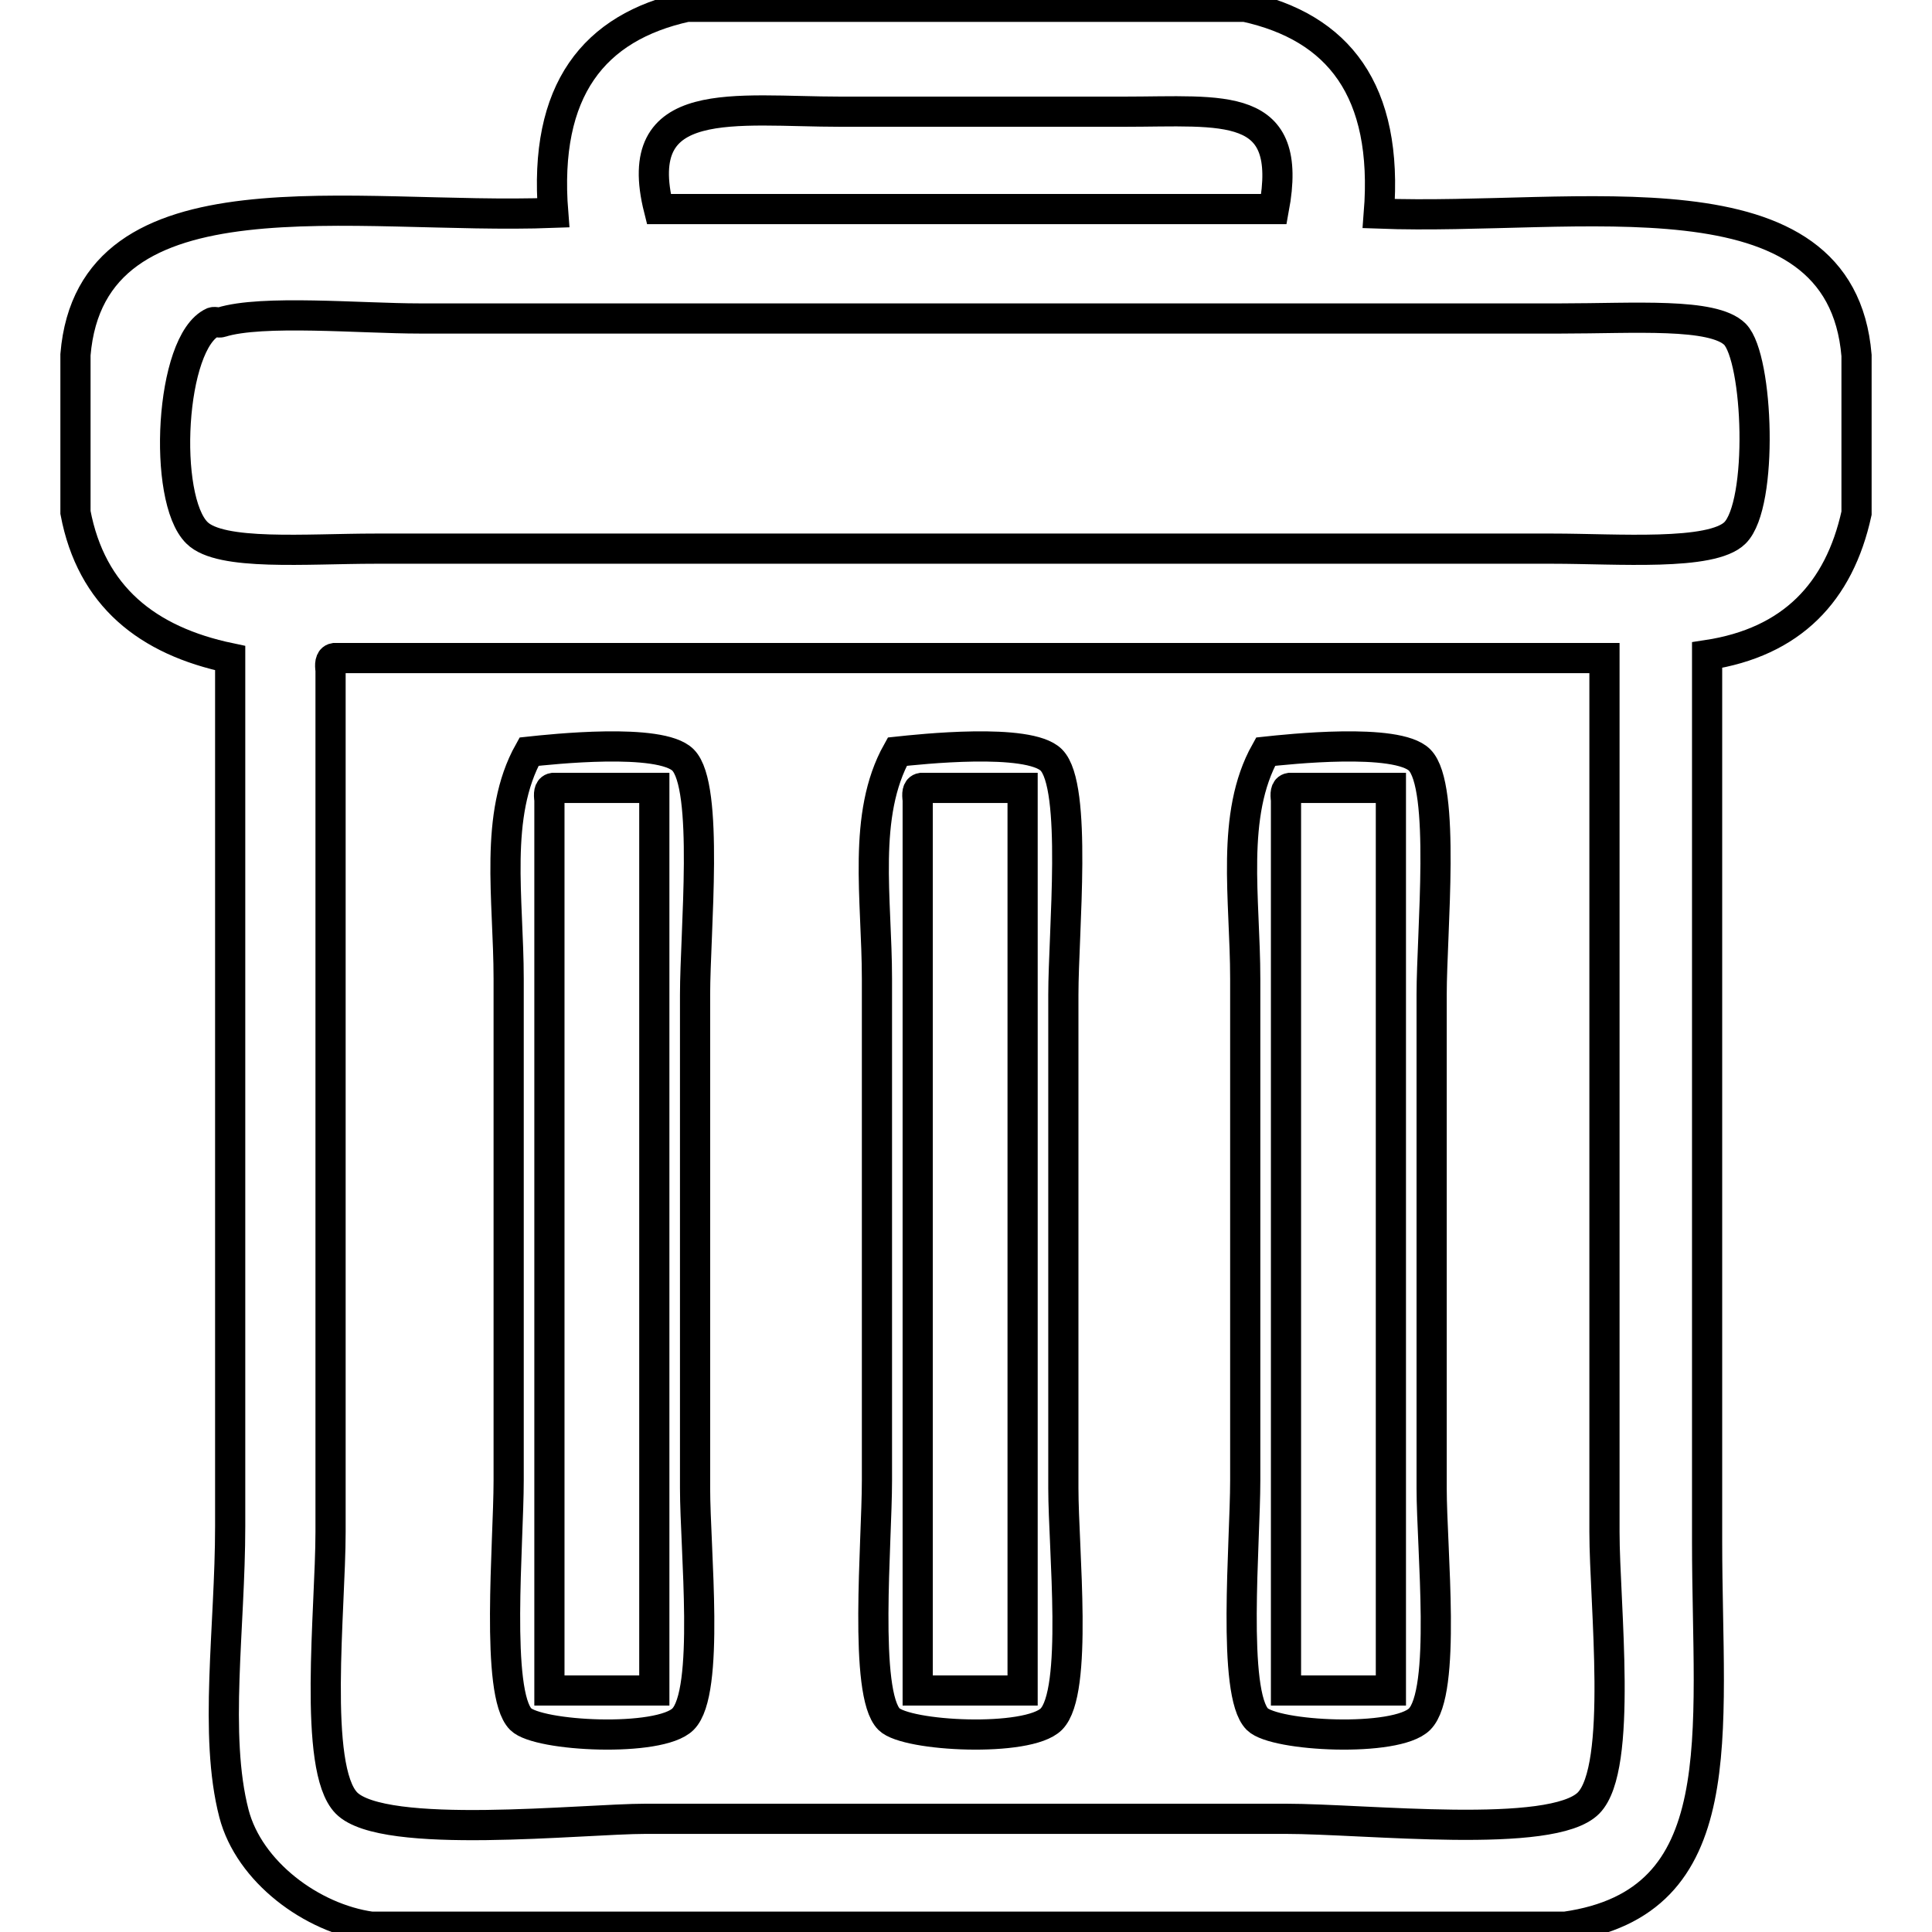
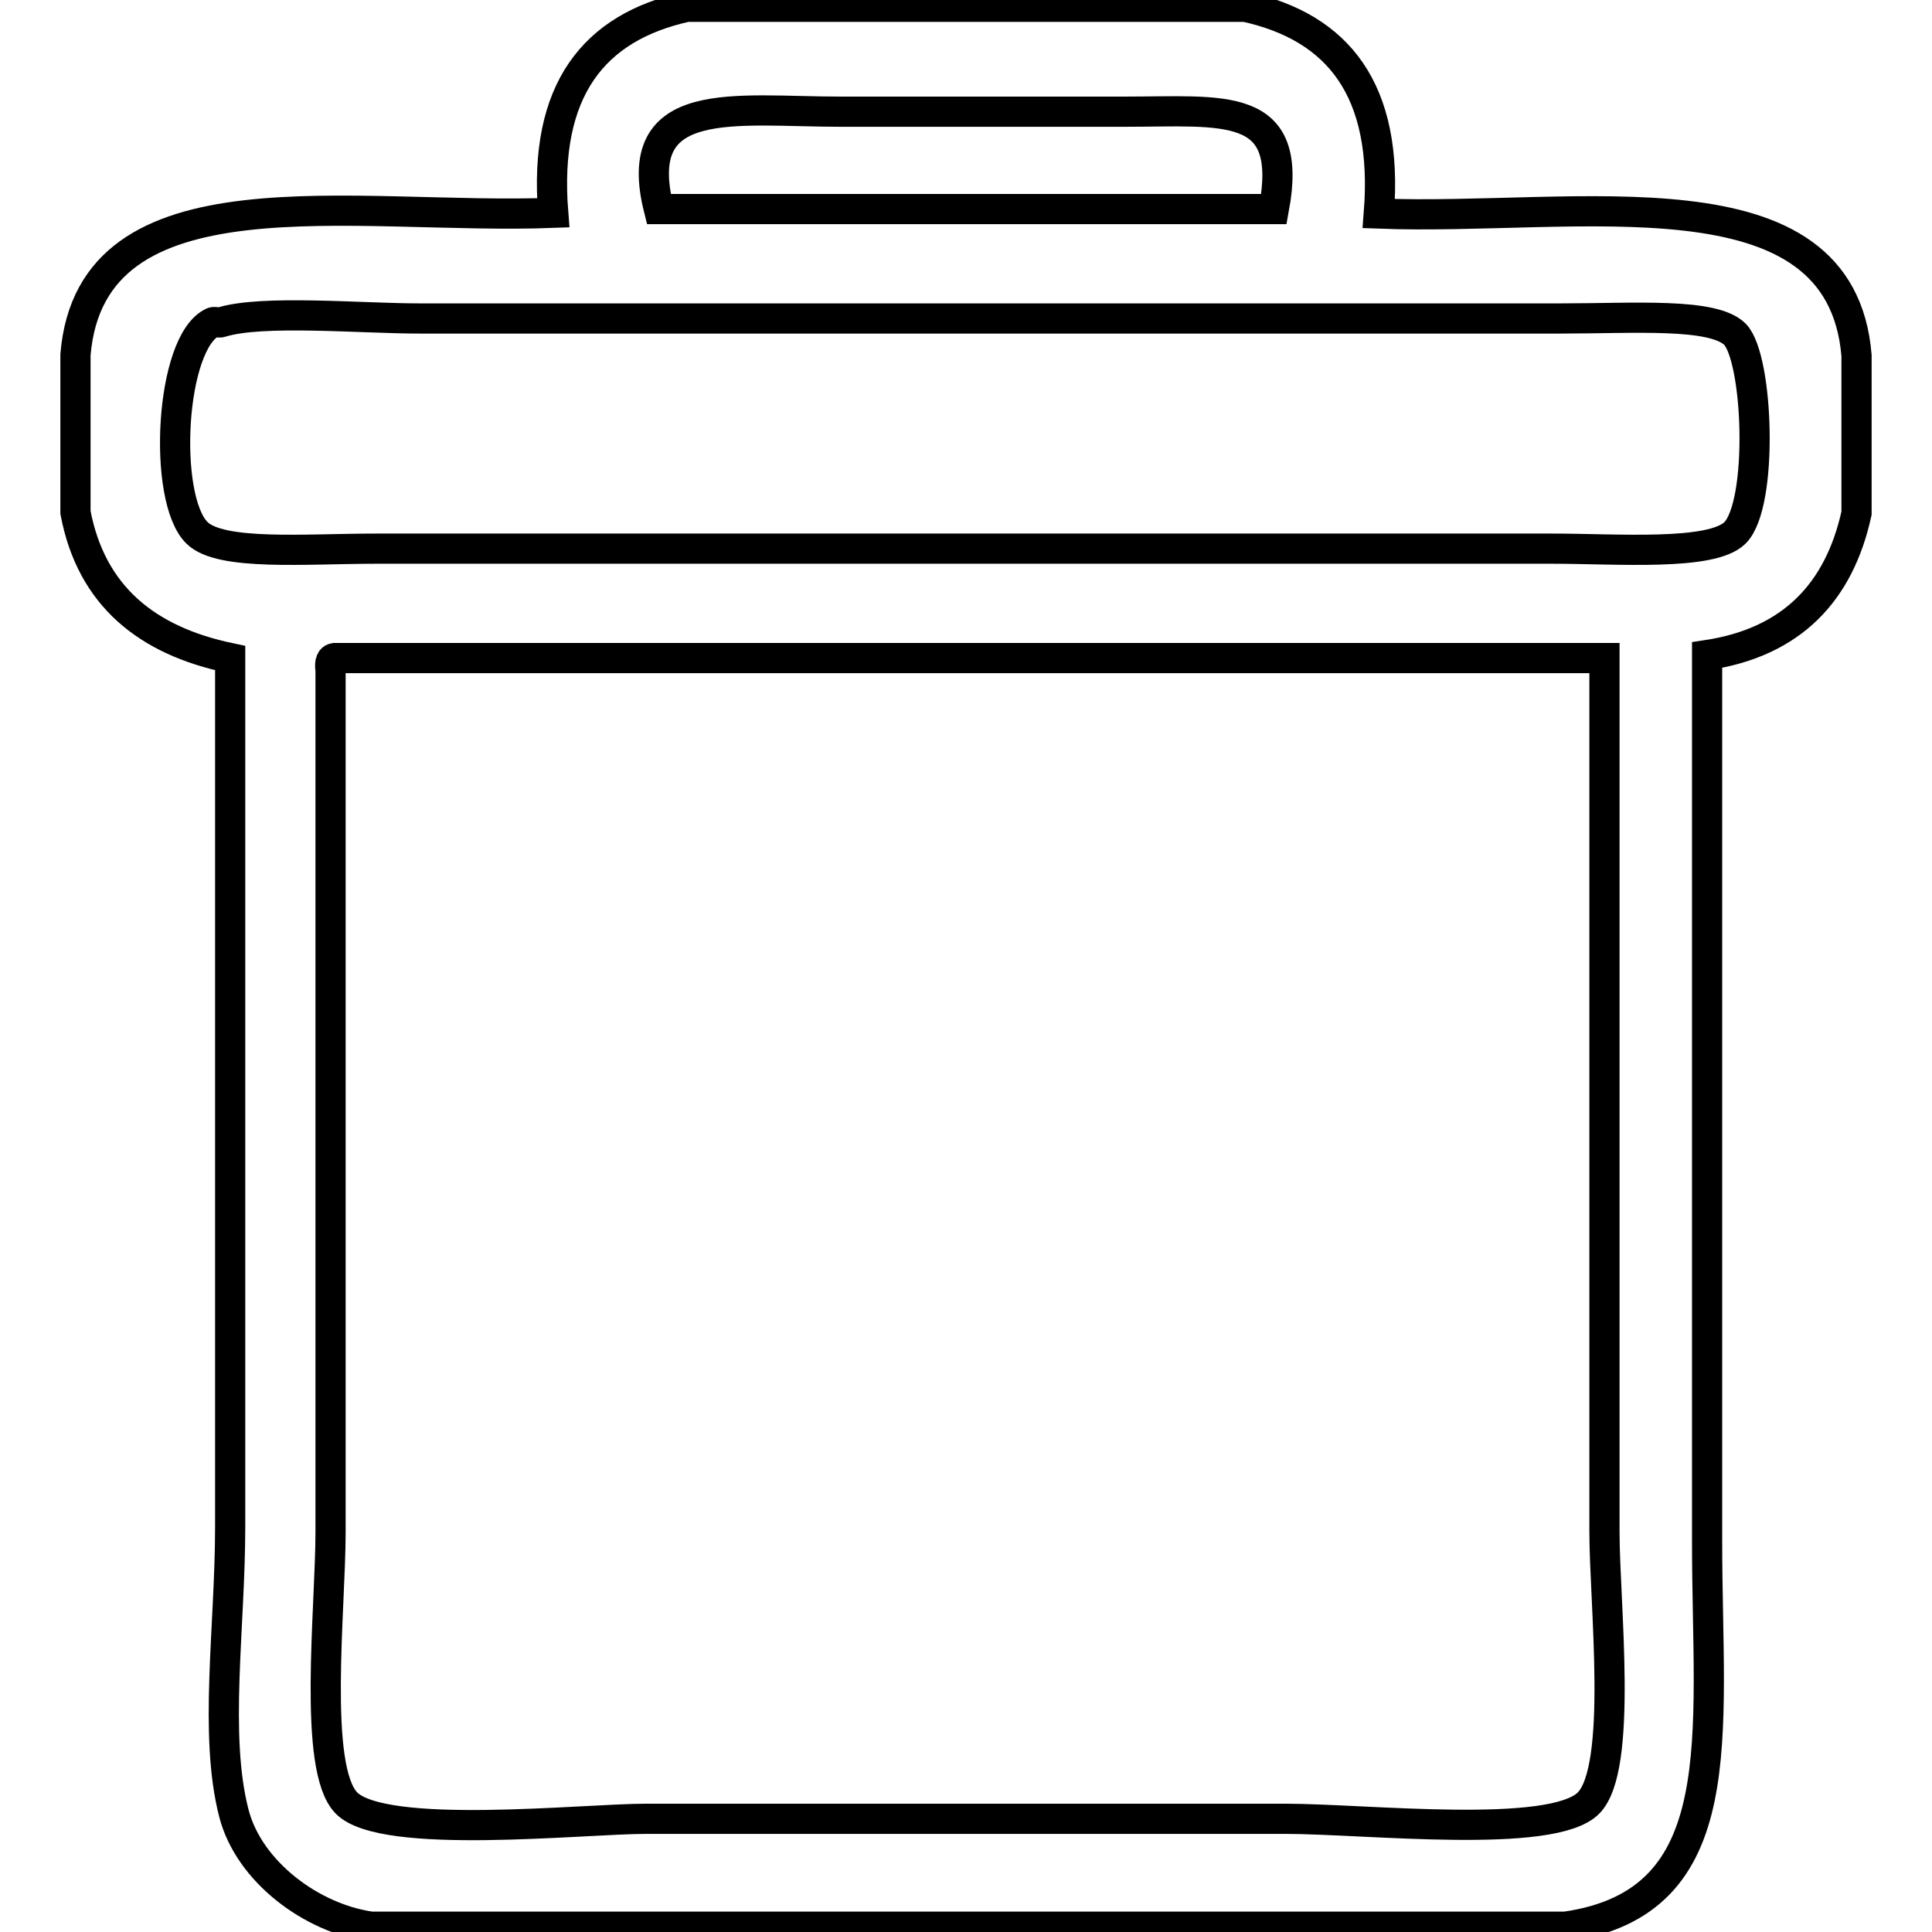
<svg xmlns="http://www.w3.org/2000/svg" version="1.1" x="0px" y="0px" viewBox="0 0 256 256" enable-background="new 0 0 256 256" xml:space="preserve">
  <g>
    <path stroke-width="4" fill-opacity="0" stroke="#000000" d="M91,0.9h74c12.3,2.7,19,11,17.7,27.4c26.3,1,61.2-6.5,63.3,18.8v20.9c-2.3,10.5-8.6,17.1-19.8,18.8v117.5 c0,25.7,3.7,47.8-18.8,51H49.2c-7.9-1.1-16.2-7.3-18.2-15c-2.7-10.4-0.5-24.6-0.5-38.1V87.2C19.5,84.9,12.1,79,10,67.9V47 c2.1-25.2,36.9-17.8,63.3-18.8C72,11.9,78.7,3.6,91,0.9L91,0.9z M148.9,14.8h-37.5c-14,0-28-2.6-24.1,12.9h81.5 C171.5,13.2,162.2,14.8,148.9,14.8z M28.2,42.7c-5.7,2.6-6.7,23.4-2.1,27.9c3.1,3.1,14.5,2.1,23.6,2.1h156.1c8.5,0,21,1,24.1-2.1 c3.8-3.8,3.1-23.1,0-26.3c-2.9-2.9-13.3-2.1-23.1-2.1H55.6c-7.8,0-20.9-1.2-26.3,0.5C29,42.8,28.5,42.6,28.2,42.7z M43.8,88.8 v114.2c0,10.2-2.4,31.3,2.1,35.9c4.9,5,31.3,2.1,39.7,2.1h84.7c10.7,0,35.4,2.8,40.2-2.1c4.6-4.7,2.1-26.4,2.1-35.9V87.2H44.3 C43.7,87.3,43.7,88.1,43.8,88.8L43.8,88.8z" />
-     <path stroke-width="4" fill-opacity="0" stroke="#000000" d="M70.1,99.6c2.8-0.3,17.4-1.9,20.4,1.1c3.5,3.5,1.6,22.8,1.6,31.1v65.4c0,8.1,2,27-1.6,30.6 c-3.1,3.1-19.2,2.3-21.5,0c-3.4-3.4-1.6-23.4-1.6-31.6v-66.5C67.4,119.1,65.4,108,70.1,99.6L70.1,99.6z M72.8,106v118h13.9V104.4 H73.3C72.7,104.5,72.7,105.2,72.8,106z M118.9,99.6c2.8-0.3,17.4-1.9,20.4,1.1c3.5,3.5,1.6,22.8,1.6,31.1v65.4c0,8.1,2,27-1.6,30.6 c-3.1,3.1-19.2,2.3-21.5,0c-3.4-3.4-1.6-23.4-1.6-31.6v-66.5C116.2,119.1,114.2,108,118.9,99.6L118.9,99.6z M121.6,106v118h13.9 V104.4h-13.4C121.5,104.5,121.5,105.2,121.6,106z M167.7,99.6c2.8-0.3,17.4-1.9,20.4,1.1c3.5,3.5,1.6,22.8,1.6,31.1v65.4 c0,8.1,2,27-1.6,30.6c-3.1,3.1-19.2,2.3-21.5,0c-3.4-3.4-1.6-23.4-1.6-31.6v-66.5C165,119.1,163,108,167.7,99.6L167.7,99.6z  M170.4,106v118h13.9V104.4h-13.4C170.3,104.5,170.3,105.2,170.4,106z" />
  </g>
</svg>